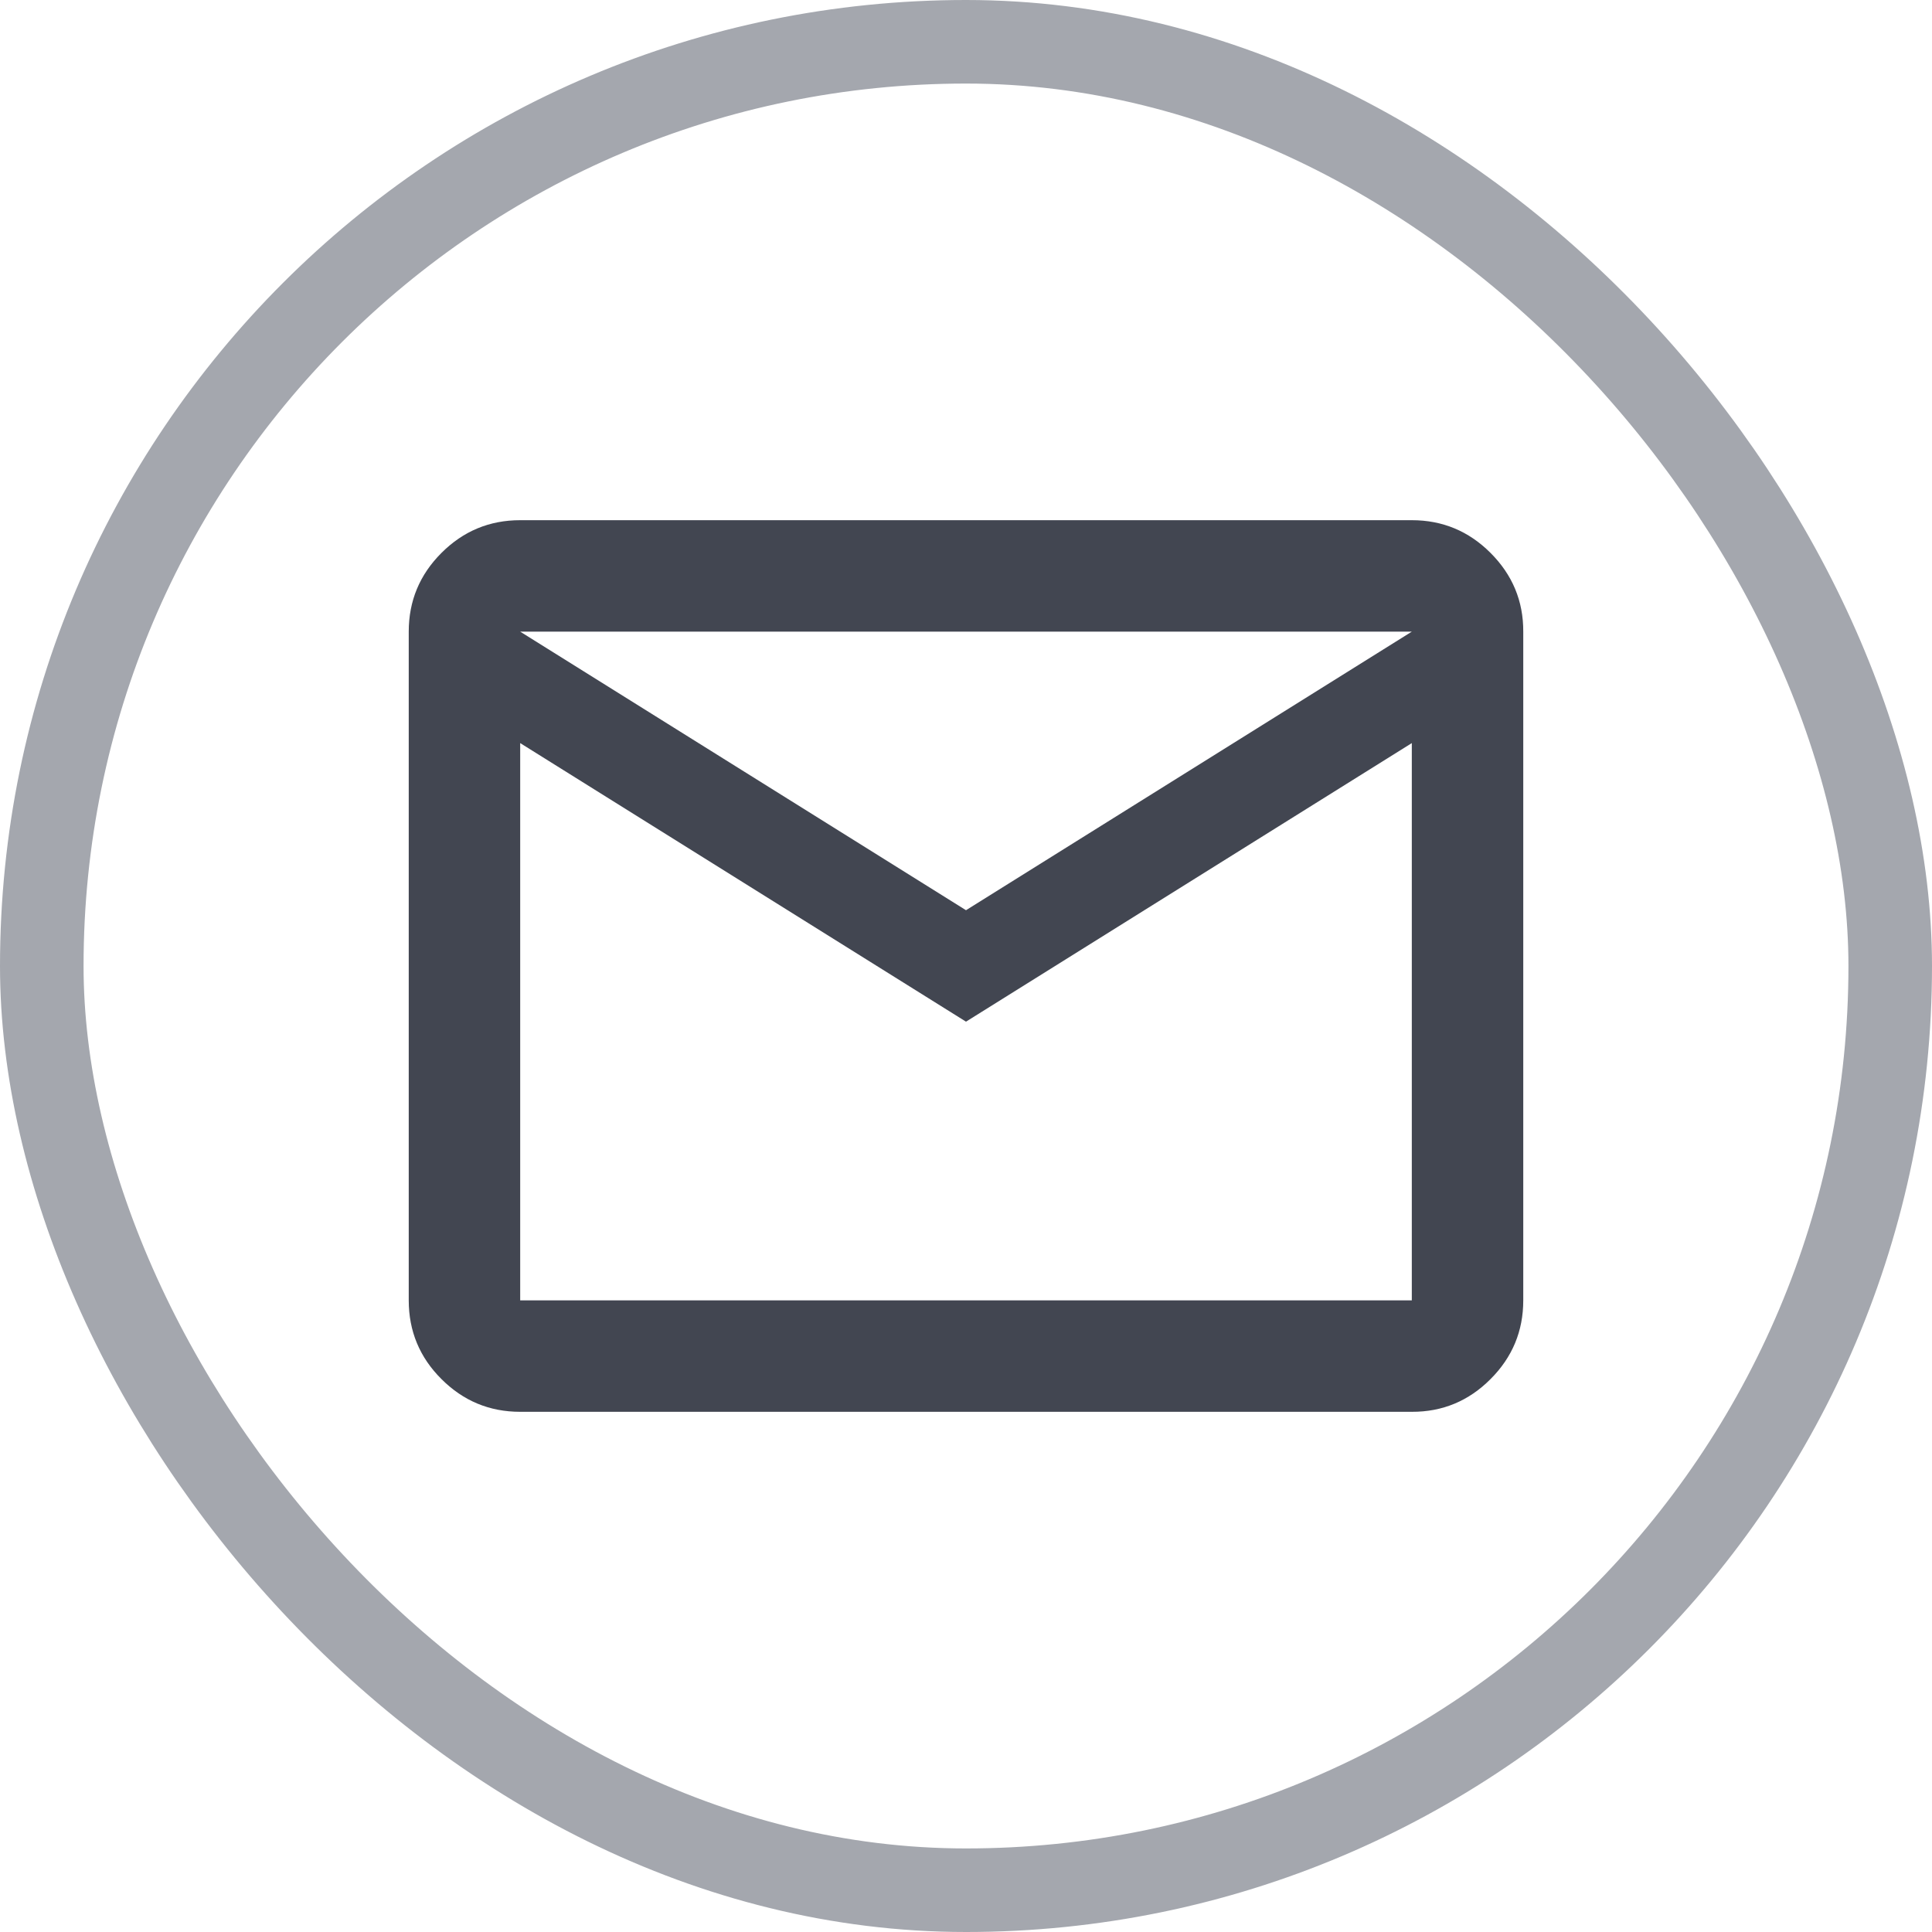
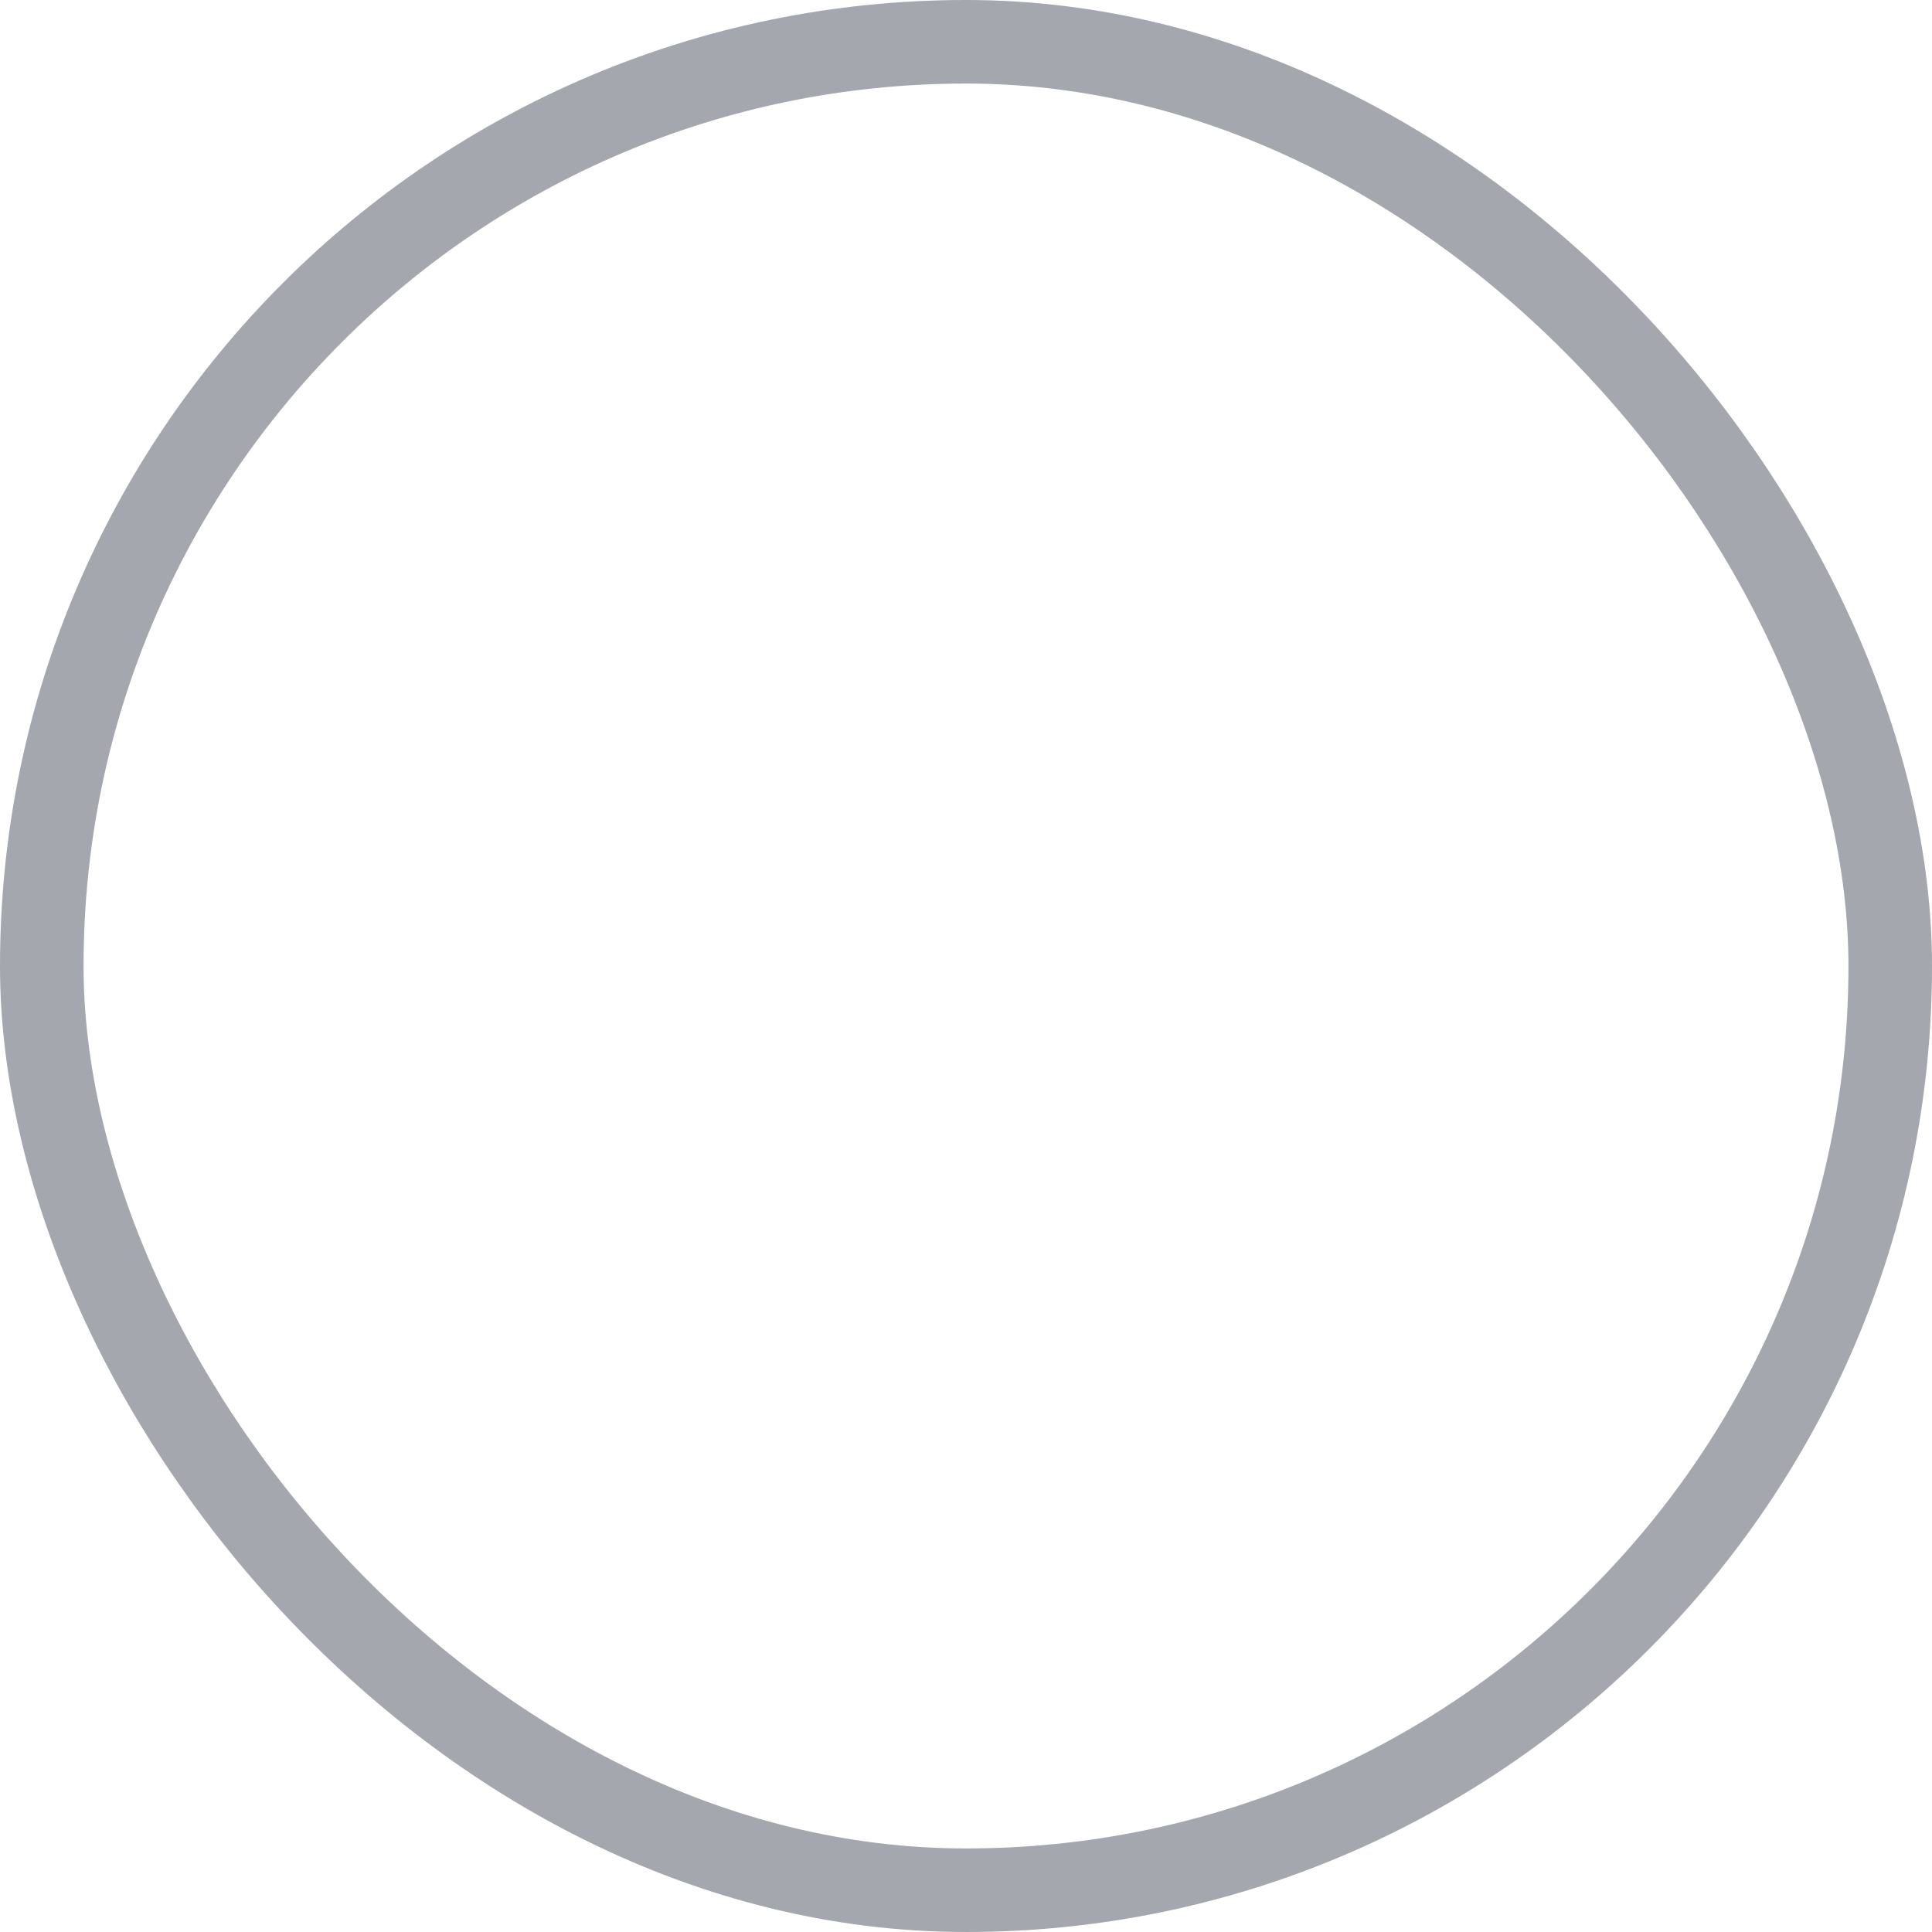
<svg xmlns="http://www.w3.org/2000/svg" width="16" height="16" viewBox="0 0 16 16" fill="none">
  <rect x="0.346" y="0.346" width="15.308" height="15.308" rx="7.654" stroke="#A4A7AE" stroke-width="0.692" />
-   <path d="M4.308 11.692C4.054 11.692 3.837 11.602 3.656 11.421C3.475 11.241 3.385 11.023 3.385 10.769V5.231C3.385 4.977 3.475 4.76 3.656 4.579C3.837 4.398 4.054 4.308 4.308 4.308H11.692C11.946 4.308 12.163 4.398 12.344 4.579C12.525 4.76 12.616 4.977 12.615 5.231V10.769C12.615 11.023 12.525 11.24 12.344 11.421C12.164 11.602 11.946 11.693 11.692 11.692H4.308ZM8 8.461L4.308 6.154V10.769H11.692V6.154L8 8.461ZM8 7.538L11.692 5.231H4.308L8 7.538ZM4.308 6.154V5.231V10.769V6.154Z" fill="#424651" />
</svg>